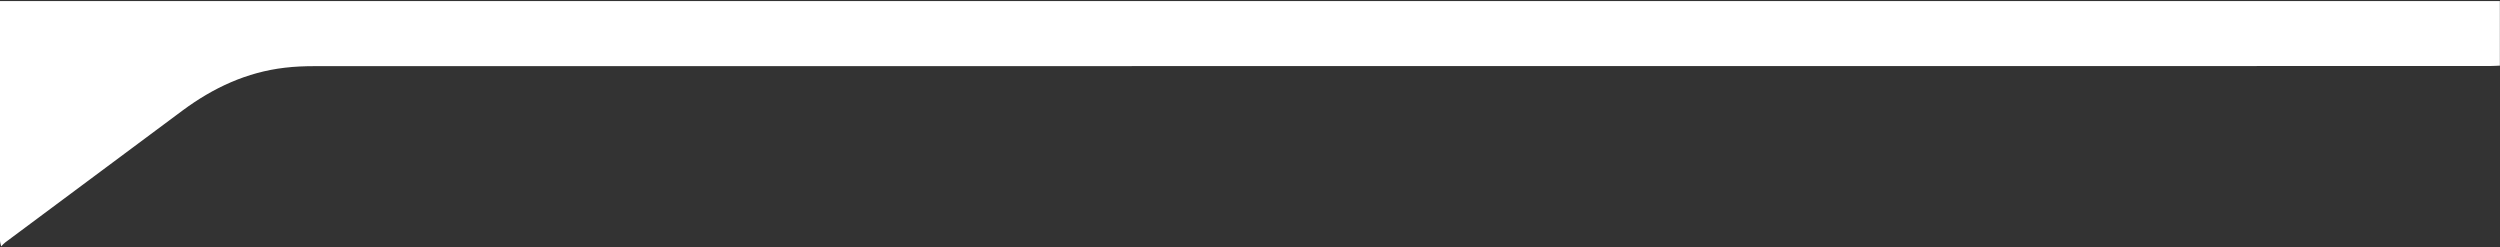
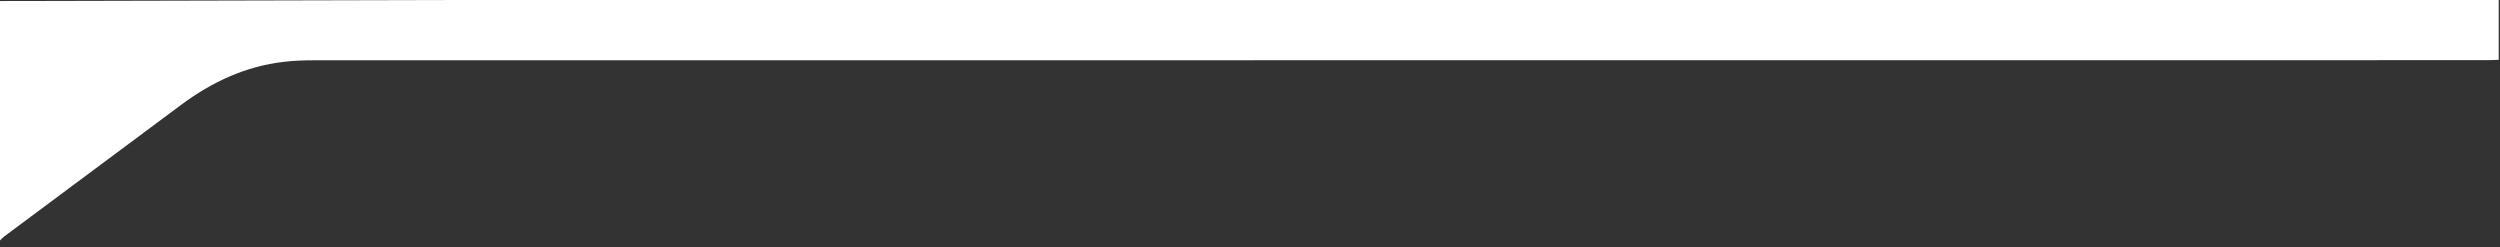
<svg xmlns="http://www.w3.org/2000/svg" version="1.1" id="katman_1" x="0px" y="0px" viewBox="0 0 1920 190" style="enable-background:new 0 0 1920 190;" xml:space="preserve">
  <rect x="0" y="0" width="1920" height="190" fill="#333333" stroke="none" />
  <style type="text/css">
	.st0{fill:#FFFFFF;}
</style>
-   <path class="st0" d="M0,0.8c0,61.3,0,122.6,0,183.9c0,1.5,0.6,3,0.9,4.5c1-1,1.9-2.1,3.1-3c45.4-33.8,90.9-67.6,136.3-101.4  c23.5-17.4,49.2-29.4,78.5-32.8c7.5-0.9,15.2-1.2,22.7-1.2c556.8,0,1113.7,0,1670.5-0.1c2.6,0,5.3-0.2,7.9-0.3c0-16.5,0-33,0-49.6  L0,0.8L0,0.8z" />
+   <path class="st0" d="M0,0.8c0,61.3,0,122.6,0,183.9c1-1,1.9-2.1,3.1-3c45.4-33.8,90.9-67.6,136.3-101.4  c23.5-17.4,49.2-29.4,78.5-32.8c7.5-0.9,15.2-1.2,22.7-1.2c556.8,0,1113.7,0,1670.5-0.1c2.6,0,5.3-0.2,7.9-0.3c0-16.5,0-33,0-49.6  L0,0.8L0,0.8z" />
</svg>